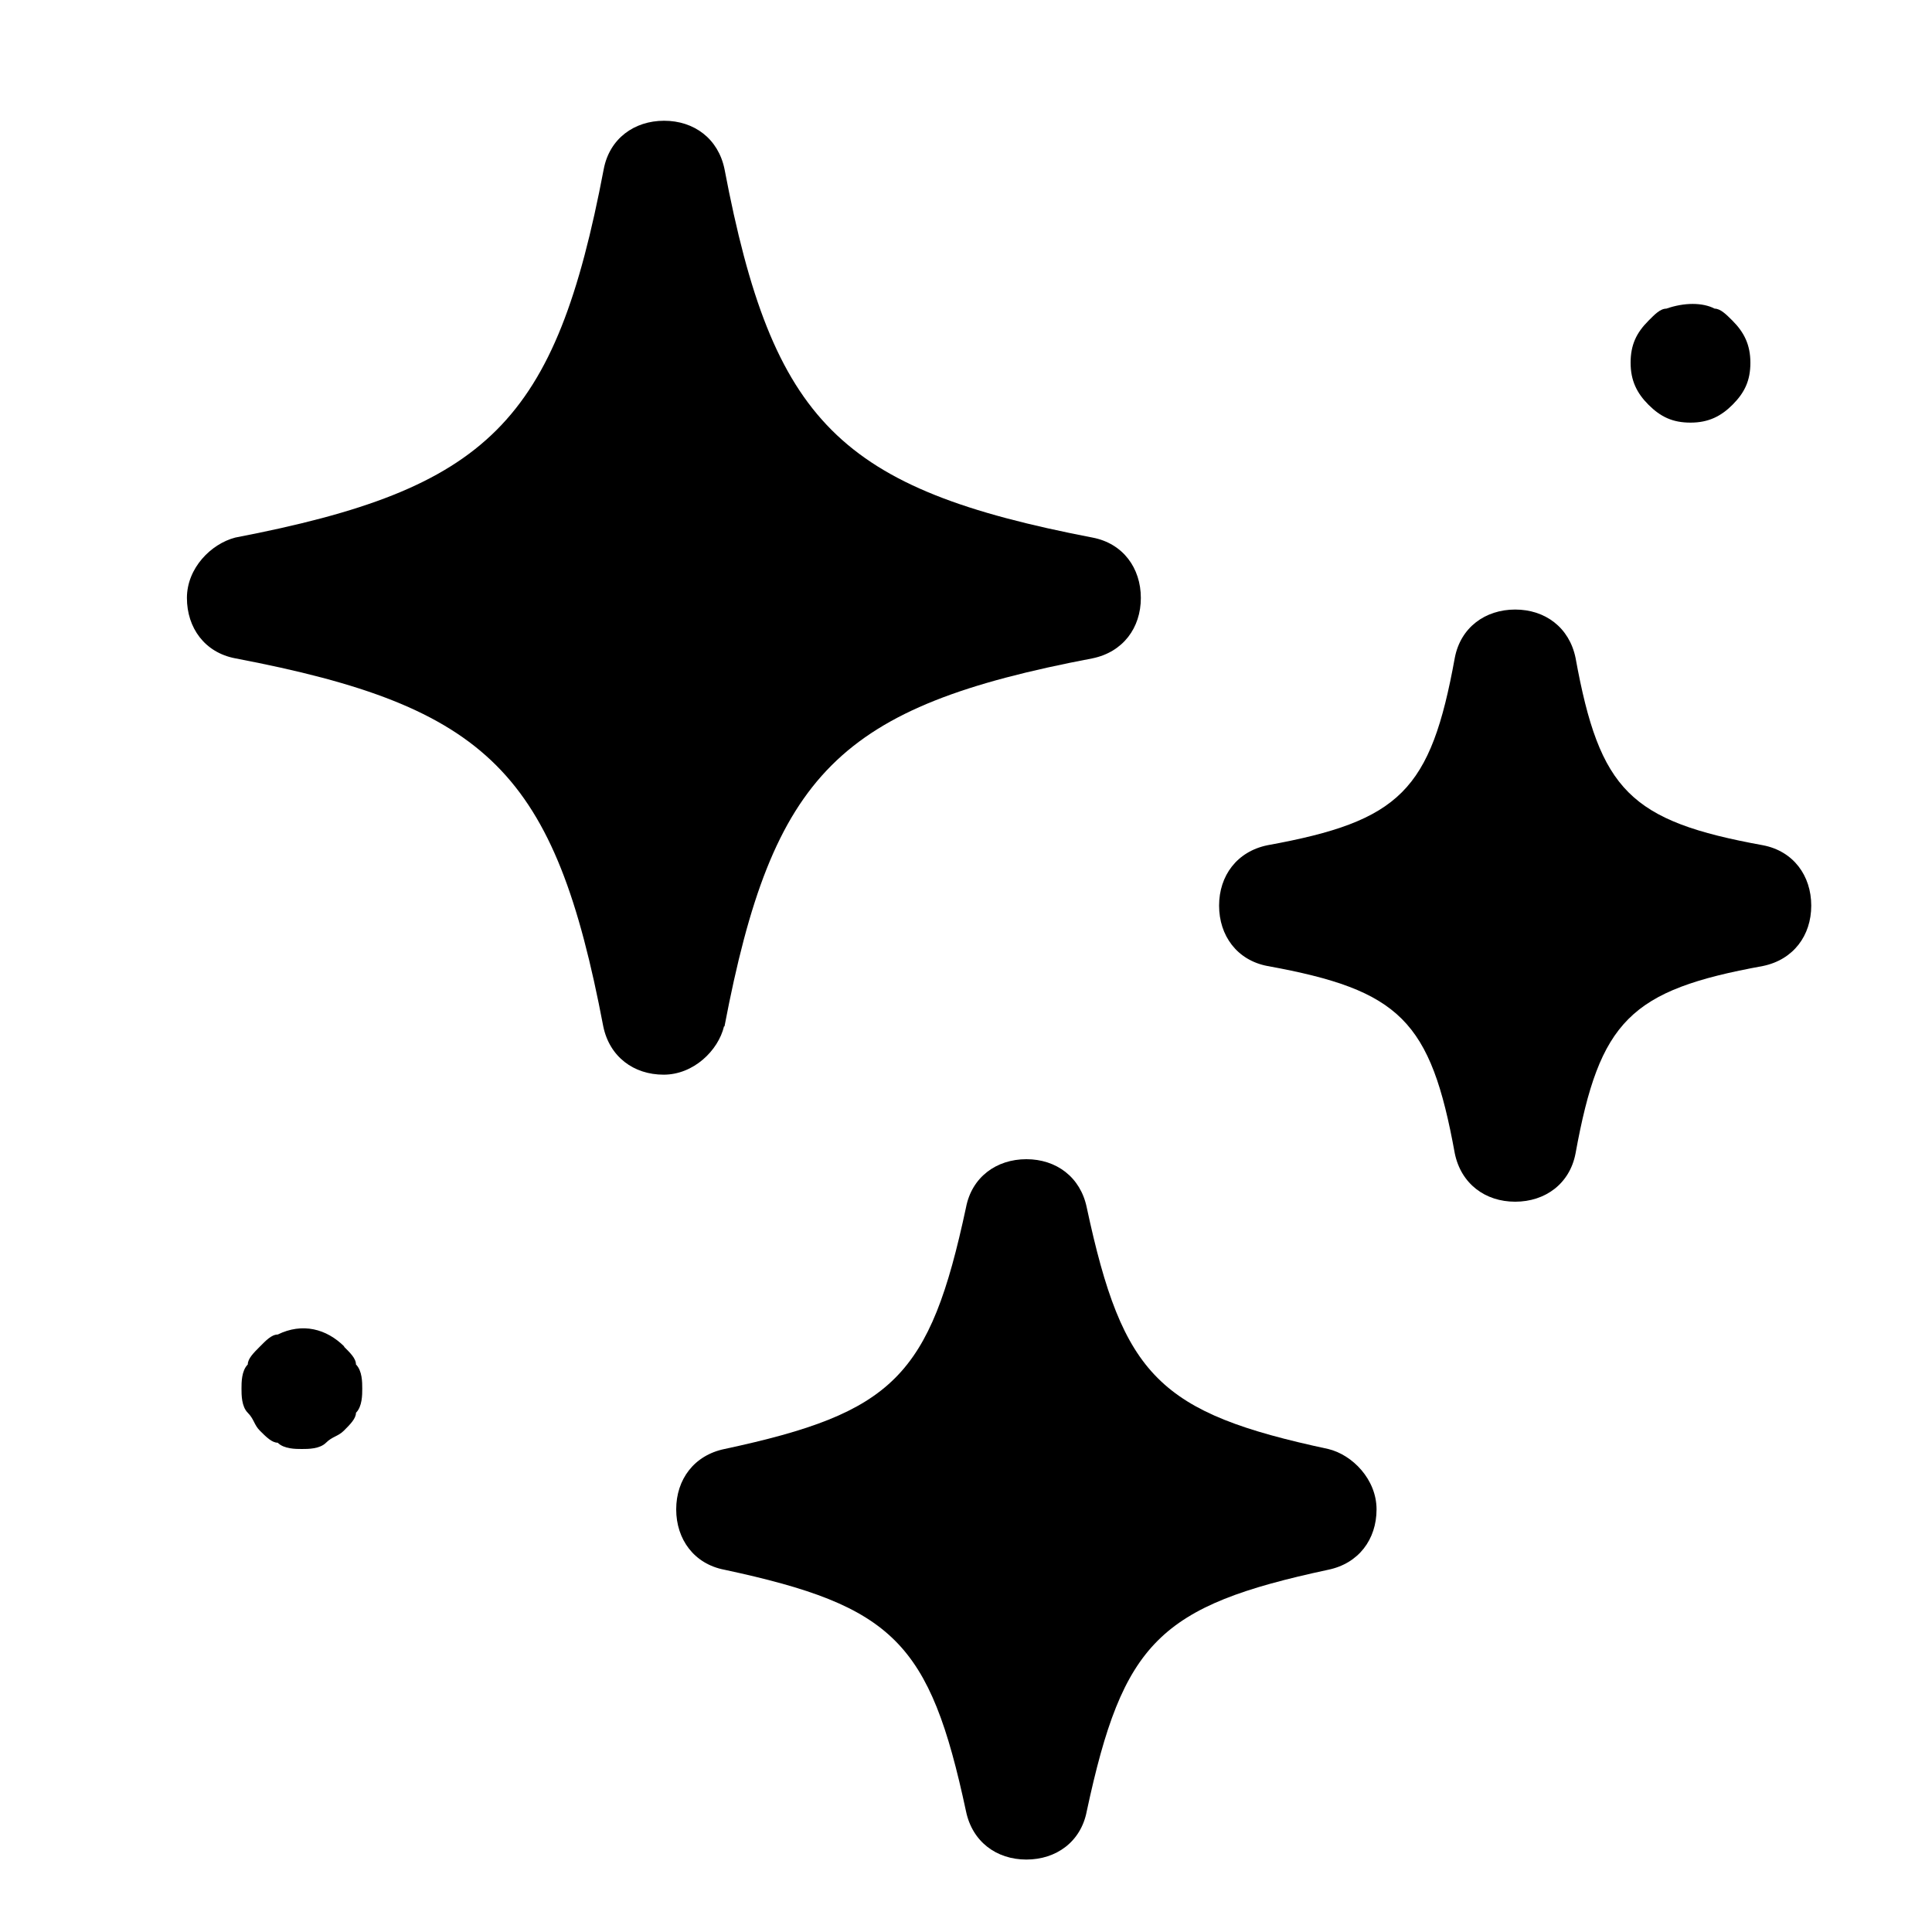
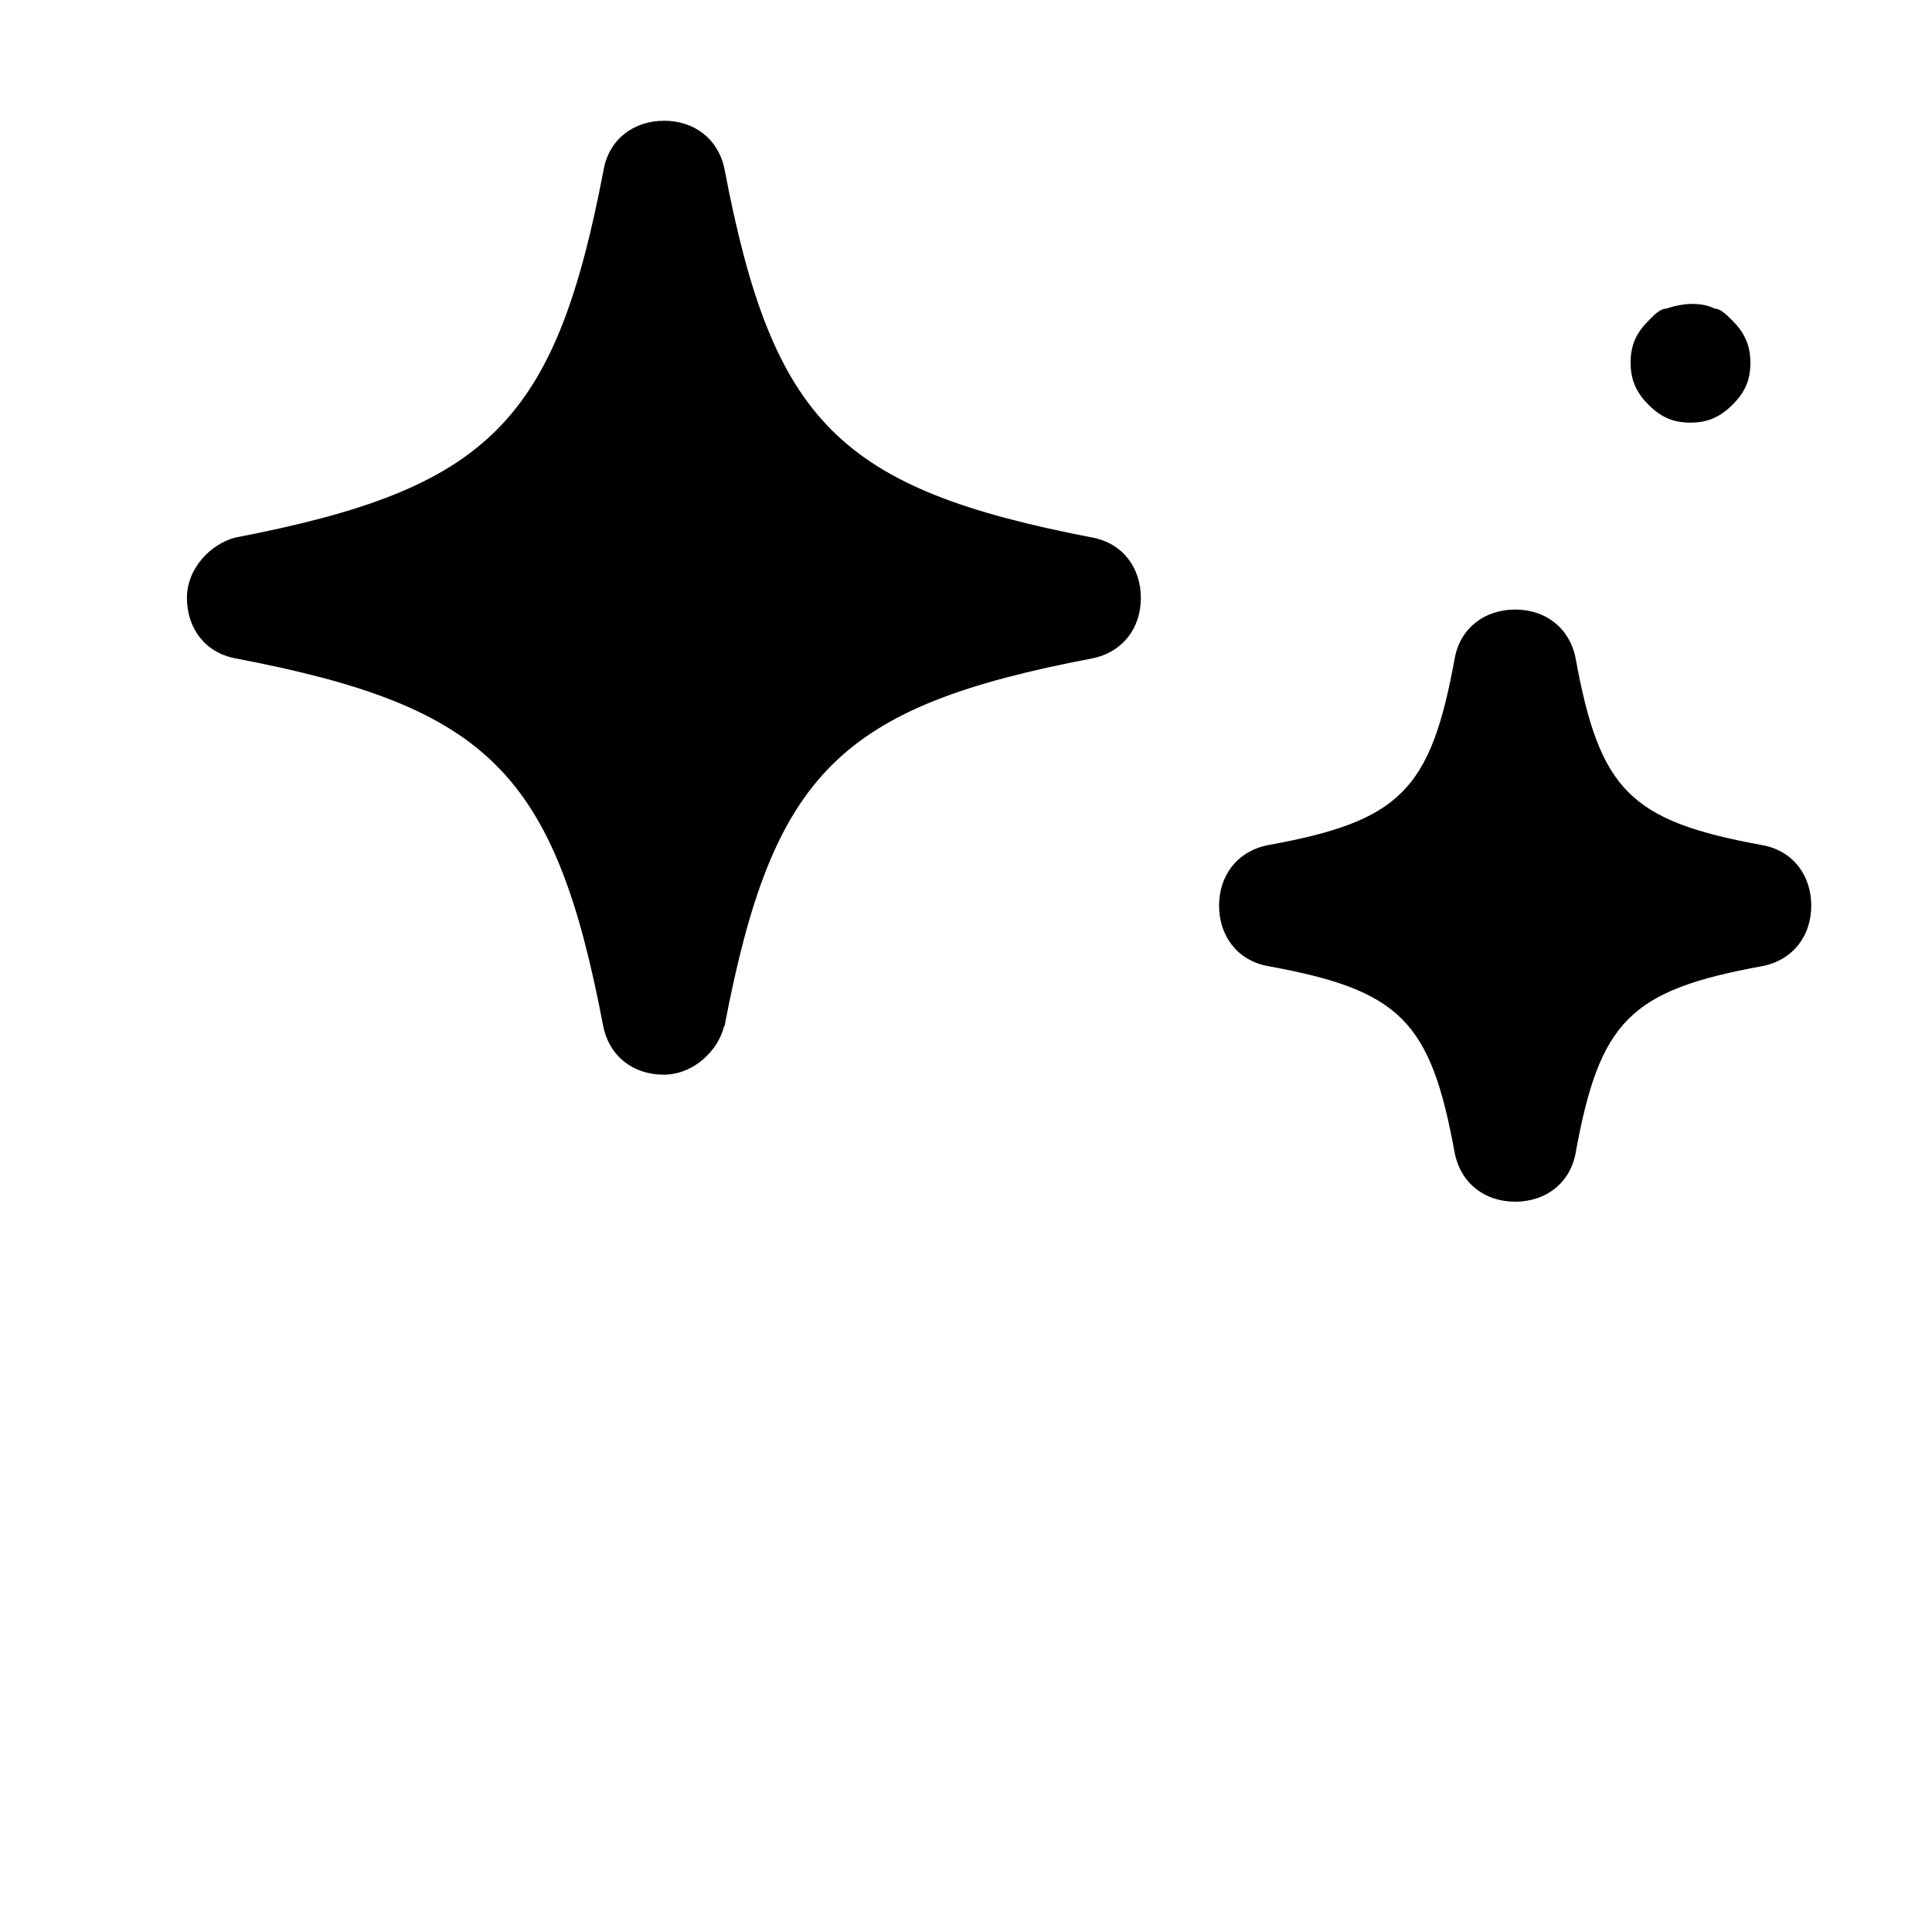
<svg xmlns="http://www.w3.org/2000/svg" fill="#000000" height="100px" width="100px" version="1.1" id="Icons" viewBox="0 0 4 4" xml:space="preserve">
  <g>
    <path d="M1.5 2.125c0.1 -0.525 0.237 -0.662 0.762 -0.762 0.063 -0.013 0.1 -0.063 0.1 -0.125s-0.037 -0.113 -0.1 -0.125C1.738 1.012 1.6 0.875 1.5 0.35c-0.013 -0.063 -0.063 -0.1 -0.125 -0.1s-0.113 0.037 -0.125 0.1C1.15 0.875 1.012 1.012 0.487 1.113c-0.05 0.013 -0.1 0.063 -0.1 0.125s0.037 0.113 0.1 0.125c0.525 0.1 0.662 0.237 0.762 0.762 0.013 0.063 0.063 0.1 0.125 0.1s0.113 -0.05 0.125 -0.1z" />
-     <path d="M2.75 3c-0.35 -0.075 -0.425 -0.15 -0.5 -0.5 -0.013 -0.063 -0.063 -0.1 -0.125 -0.1s-0.113 0.037 -0.125 0.1c-0.075 0.35 -0.15 0.425 -0.5 0.5 -0.063 0.013 -0.1 0.063 -0.1 0.125s0.037 0.113 0.1 0.125c0.35 0.075 0.425 0.15 0.5 0.5 0.013 0.063 0.063 0.1 0.125 0.1s0.113 -0.037 0.125 -0.1c0.075 -0.35 0.15 -0.425 0.5 -0.5 0.063 -0.013 0.1 -0.063 0.1 -0.125s-0.05 -0.113 -0.1 -0.125z" />
    <path d="M3.65 1.75c-0.275 -0.05 -0.338 -0.113 -0.388 -0.388 -0.013 -0.063 -0.063 -0.1 -0.125 -0.1s-0.113 0.037 -0.125 0.1c-0.05 0.275 -0.113 0.338 -0.388 0.388 -0.063 0.013 -0.1 0.063 -0.1 0.125s0.037 0.113 0.1 0.125c0.275 0.05 0.338 0.113 0.388 0.388 0.013 0.063 0.063 0.1 0.125 0.1s0.113 -0.037 0.125 -0.1c0.05 -0.275 0.113 -0.338 0.388 -0.388 0.063 -0.013 0.1 -0.063 0.1 -0.125s-0.037 -0.113 -0.1 -0.125z" />
-     <path d="M0.713 2.788c-0.037 -0.037 -0.087 -0.05 -0.138 -0.025 -0.013 0 -0.025 0.013 -0.037 0.025 -0.013 0.013 -0.025 0.025 -0.025 0.037 -0.013 0.013 -0.013 0.037 -0.013 0.05s0 0.037 0.013 0.05c0.013 0.013 0.013 0.025 0.025 0.037 0.013 0.013 0.025 0.025 0.037 0.025 0.013 0.013 0.037 0.013 0.05 0.013 0.013 0 0.037 0 0.05 -0.013s0.025 -0.013 0.037 -0.025c0.013 -0.013 0.025 -0.025 0.025 -0.037 0.013 -0.013 0.013 -0.037 0.013 -0.05s0 -0.037 -0.013 -0.05c0 -0.013 -0.013 -0.025 -0.025 -0.037z" />
    <path d="M3.5 0.875c0.037 0 0.063 -0.013 0.087 -0.037 0.025 -0.025 0.037 -0.05 0.037 -0.087s-0.013 -0.063 -0.037 -0.087c-0.013 -0.013 -0.025 -0.025 -0.037 -0.025 -0.025 -0.013 -0.063 -0.013 -0.1 0 -0.013 0 -0.025 0.013 -0.037 0.025 -0.025 0.025 -0.037 0.05 -0.037 0.087 0 0.037 0.013 0.063 0.037 0.087 0.025 0.025 0.05 0.037 0.087 0.037z" />
  </g>
</svg>